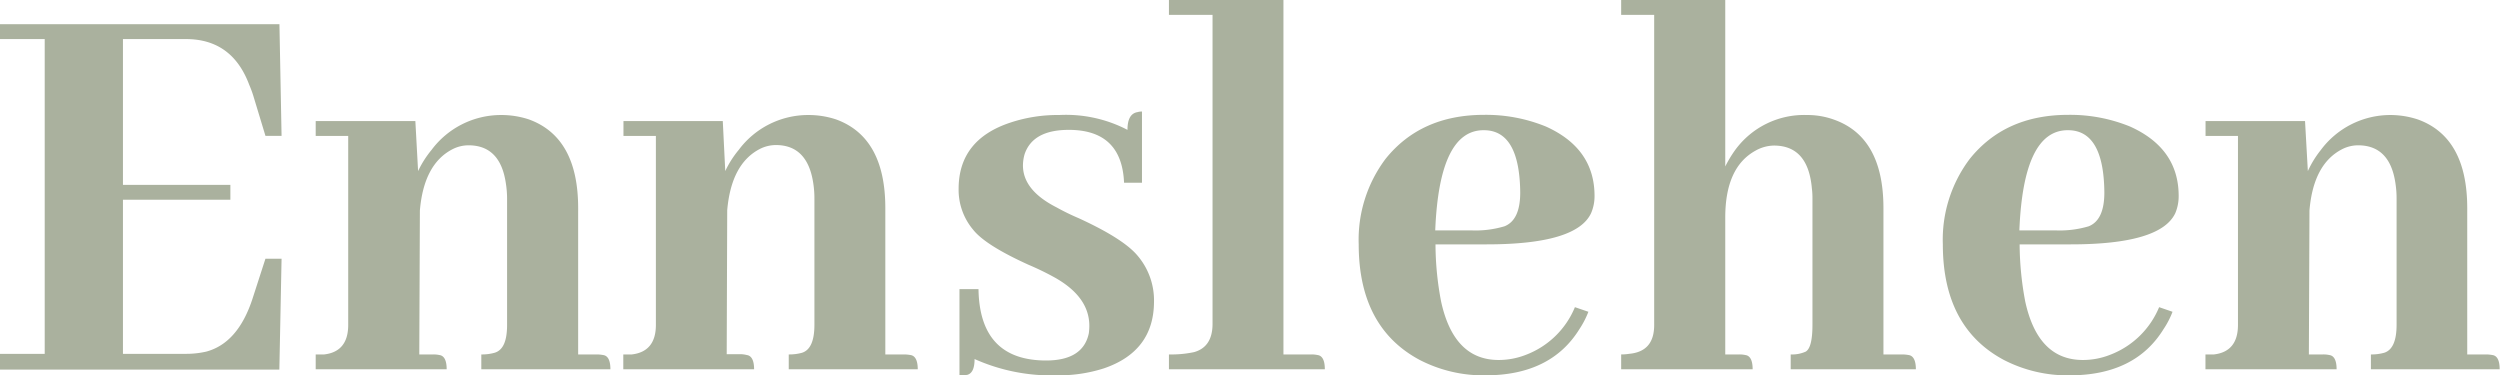
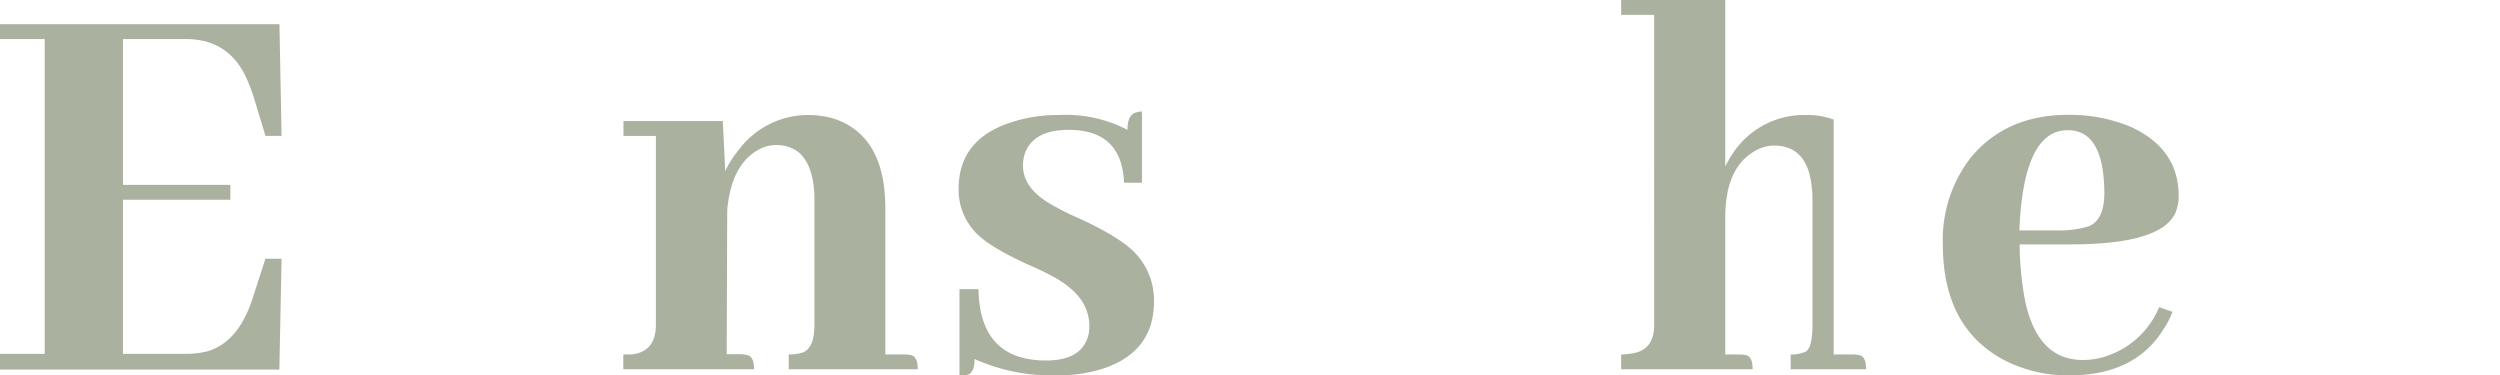
<svg xmlns="http://www.w3.org/2000/svg" viewBox="0 0 293 44">
  <defs>
    <style>.cls-1{fill:#aab19e;fill-rule:evenodd;}</style>
  </defs>
  <title>Ennslehen-logo-header-scrollen</title>
  <g id="Ebene_2" data-name="Ebene 2">
    <g id="Ebene_1-2" data-name="Ebene 1">
      <path class="cls-1" d="M31.11,15.92l-1.44-4.75a12.28,12.28,0,0,0-.46-1.23q-2-5.35-7.4-5.36h-7.4V21.67H27v1.74H14.41V41.47h7.4a10.54,10.54,0,0,0,2.36-.26q3.73-1,5.43-6.22l1.51-4.67H33l-.26,13H0V41.47H5.24V4.58H0V2.84H32.75L33,15.92Z" />
-       <path class="cls-1" d="M51.5,41.61c.57.08.85.65.85,1.67H37V41.54h1c1.88-.22,2.81-1.38,2.81-3.46V15.93H37V14.19H48.68L49,20.05a11.89,11.89,0,0,1,1.57-2.47,10.16,10.16,0,0,1,8.12-4.1A10.29,10.29,0,0,1,62,14q5.76,2.1,5.76,10.39V41.54H69.9a4.15,4.15,0,0,1,.79.07c.57.08.85.65.85,1.67H56.41V41.54a5.5,5.5,0,0,0,1.57-.2c1-.31,1.45-1.4,1.45-3.27V23.3a11.49,11.49,0,0,0-.14-1.79c-.43-3-1.9-4.48-4.38-4.48a4.14,4.14,0,0,0-1.9.47q-3.34,1.74-3.8,7.17l-.07,16.87h1.64A3.26,3.26,0,0,1,51.5,41.61Z" />
      <path class="cls-1" d="M87.53,41.61c.56.08.85.65.85,1.67H73.05V41.54h1c1.88-.22,2.82-1.38,2.82-3.46V15.93h-3.8V14.19H84.71L85,20.05a11.49,11.49,0,0,1,1.57-2.47,10.14,10.14,0,0,1,8.12-4.1A10.29,10.29,0,0,1,98,14q5.76,2.1,5.76,10.39V41.54h2.16a4.29,4.29,0,0,1,.79.07c.56.08.85.65.85,1.67H92.44V41.54a5.55,5.55,0,0,0,1.57-.2q1.44-.47,1.44-3.27V23.3a11.51,11.51,0,0,0-.13-1.79Q94.66,17,90.93,17a4.17,4.17,0,0,0-1.9.47q-3.33,1.74-3.8,7.17l-.06,16.87h1.64A3.26,3.26,0,0,1,87.53,41.61Z" />
      <path class="cls-1" d="M114.68,33.89h-2.23V44a5,5,0,0,0,.92-.07c.57-.16.85-.77.85-1.85a22.12,22.12,0,0,0,9.7,1.91,17.35,17.35,0,0,0,5.43-.81q5.9-2,5.9-7.86a8.07,8.07,0,0,0-2-5.44q-1.69-1.95-6.81-4.3a27.2,27.2,0,0,1-2.62-1.28q-3.93-2-3.93-4.91a4.78,4.78,0,0,1,.2-1.34c.65-1.89,2.38-2.83,5.17-2.83q6.22,0,6.48,6.2h2.1V13.07a1.86,1.86,0,0,0-.52.07c-.79.13-1.18.82-1.18,2.08a15.58,15.58,0,0,0-8-1.74,17.57,17.57,0,0,0-5.7.88q-6.09,2-6.09,7.77a7.26,7.26,0,0,0,1.7,4.79c1,1.26,3.21,2.62,6.49,4.11a32.58,32.58,0,0,1,2.94,1.42c2.8,1.53,4.19,3.45,4.19,5.74a6.82,6.82,0,0,1-.06.87c-.44,2.12-2.12,3.19-5,3.19Q114.81,42.25,114.68,33.89Z" />
-       <path class="cls-1" d="M154.42,41.61c.57.08.85.65.85,1.67H137V41.54a12.88,12.88,0,0,0,2.94-.27c1.44-.4,2.17-1.5,2.17-3.32V1.74H137V0h13.42V41.54h3.28A3.26,3.26,0,0,1,154.42,41.61Z" />
-       <path class="cls-1" d="M185.11,38.57q-3.35,5.41-11,5.42a16.27,16.27,0,0,1-7.73-1.81q-7.14-3.82-7.14-13.55a15.76,15.76,0,0,1,3.14-10q4.13-5.16,11.53-5.17a18.58,18.58,0,0,1,7.27,1.37q5.7,2.56,5.7,8.14a5,5,0,0,1-.4,2q-1.69,3.67-12.24,3.67h-6a36.05,36.05,0,0,0,.66,6.71c1,4.57,3.25,6.84,6.74,6.84a8.75,8.75,0,0,0,3.21-.61A10.07,10.07,0,0,0,184.58,36l1.58.54A10.46,10.46,0,0,1,185.11,38.57ZM168.21,27h4.19a11.82,11.82,0,0,0,3.93-.48c1.23-.49,1.84-1.81,1.84-3.95q-.07-7.31-4.26-7.31Q168.68,15.22,168.21,27Z" />
-       <path class="cls-1" d="M204.56,41.61c.57.08.85.65.85,1.67H190V41.54a5.7,5.7,0,0,0,.92-.07c2-.18,2.95-1.31,2.95-3.39V1.74H190V0H202.2V19.51a14.21,14.21,0,0,1,1.12-1.87,10,10,0,0,1,8.45-4.16,9.12,9.12,0,0,1,3.14.53c3.88,1.36,5.83,4.81,5.83,10.39V41.54h2.16a4.29,4.29,0,0,1,.79.07c.56.08.85.65.85,1.67H209.87V41.54a3.91,3.91,0,0,0,1.76-.33c.53-.31.79-1.36.79-3.15V23.27a9,9,0,0,0-.07-1.21c-.3-3.35-1.79-5-4.45-5a4.53,4.53,0,0,0-2.16.6q-3.54,1.95-3.54,7.83V41.54h1.64A3.26,3.26,0,0,1,204.56,41.61Z" />
+       <path class="cls-1" d="M204.56,41.61c.57.08.85.65.85,1.67H190V41.54a5.7,5.7,0,0,0,.92-.07c2-.18,2.95-1.31,2.95-3.39V1.74H190V0H202.2V19.51a14.21,14.21,0,0,1,1.12-1.87,10,10,0,0,1,8.45-4.16,9.12,9.12,0,0,1,3.14.53V41.54h2.16a4.29,4.29,0,0,1,.79.07c.56.08.85.65.85,1.67H209.87V41.54a3.91,3.91,0,0,0,1.76-.33c.53-.31.79-1.36.79-3.15V23.27a9,9,0,0,0-.07-1.21c-.3-3.35-1.79-5-4.45-5a4.53,4.53,0,0,0-2.16.6q-3.54,1.95-3.54,7.83V41.54h1.64A3.26,3.26,0,0,1,204.56,41.61Z" />
      <path class="cls-1" d="M253.57,38.57q-3.33,5.41-11,5.42a16.3,16.3,0,0,1-7.73-1.81q-7.14-3.82-7.14-13.55a15.71,15.71,0,0,1,3.15-10q4.13-5.16,11.52-5.17a18.58,18.58,0,0,1,7.27,1.37q5.7,2.56,5.7,8.14a5.12,5.12,0,0,1-.39,2q-1.71,3.67-12.25,3.67h-6a36.93,36.93,0,0,0,.66,6.71c1,4.57,3.25,6.84,6.75,6.84a8.66,8.66,0,0,0,3.2-.61A10.09,10.09,0,0,0,253.05,36l1.57.54A9.94,9.94,0,0,1,253.57,38.57ZM236.67,27h4.2a11.9,11.9,0,0,0,3.93-.48c1.22-.49,1.83-1.81,1.83-3.95q-.06-7.31-4.26-7.31Q237.14,15.22,236.67,27Z" />
-       <path class="cls-1" d="M273,41.61c.57.08.85.65.85,1.67H258.48V41.54h1c1.87-.22,2.81-1.38,2.81-3.46V15.93h-3.8V14.19h11.66l.33,5.86A11.89,11.89,0,0,1,272,17.58a10.16,10.16,0,0,1,8.12-4.1,10.29,10.29,0,0,1,3.28.53q5.76,2.1,5.76,10.39V41.54h2.16a4.22,4.22,0,0,1,.79.07c.57.08.85.65.85,1.67H277.87V41.54a5.5,5.5,0,0,0,1.57-.2q1.44-.47,1.44-3.27V23.3a11.51,11.51,0,0,0-.13-1.79c-.43-3-1.9-4.48-4.39-4.48a4.13,4.13,0,0,0-1.89.47q-3.35,1.74-3.8,7.17l-.07,16.87h1.64A3.26,3.26,0,0,1,273,41.61Z" />
    </g>
  </g>
</svg>